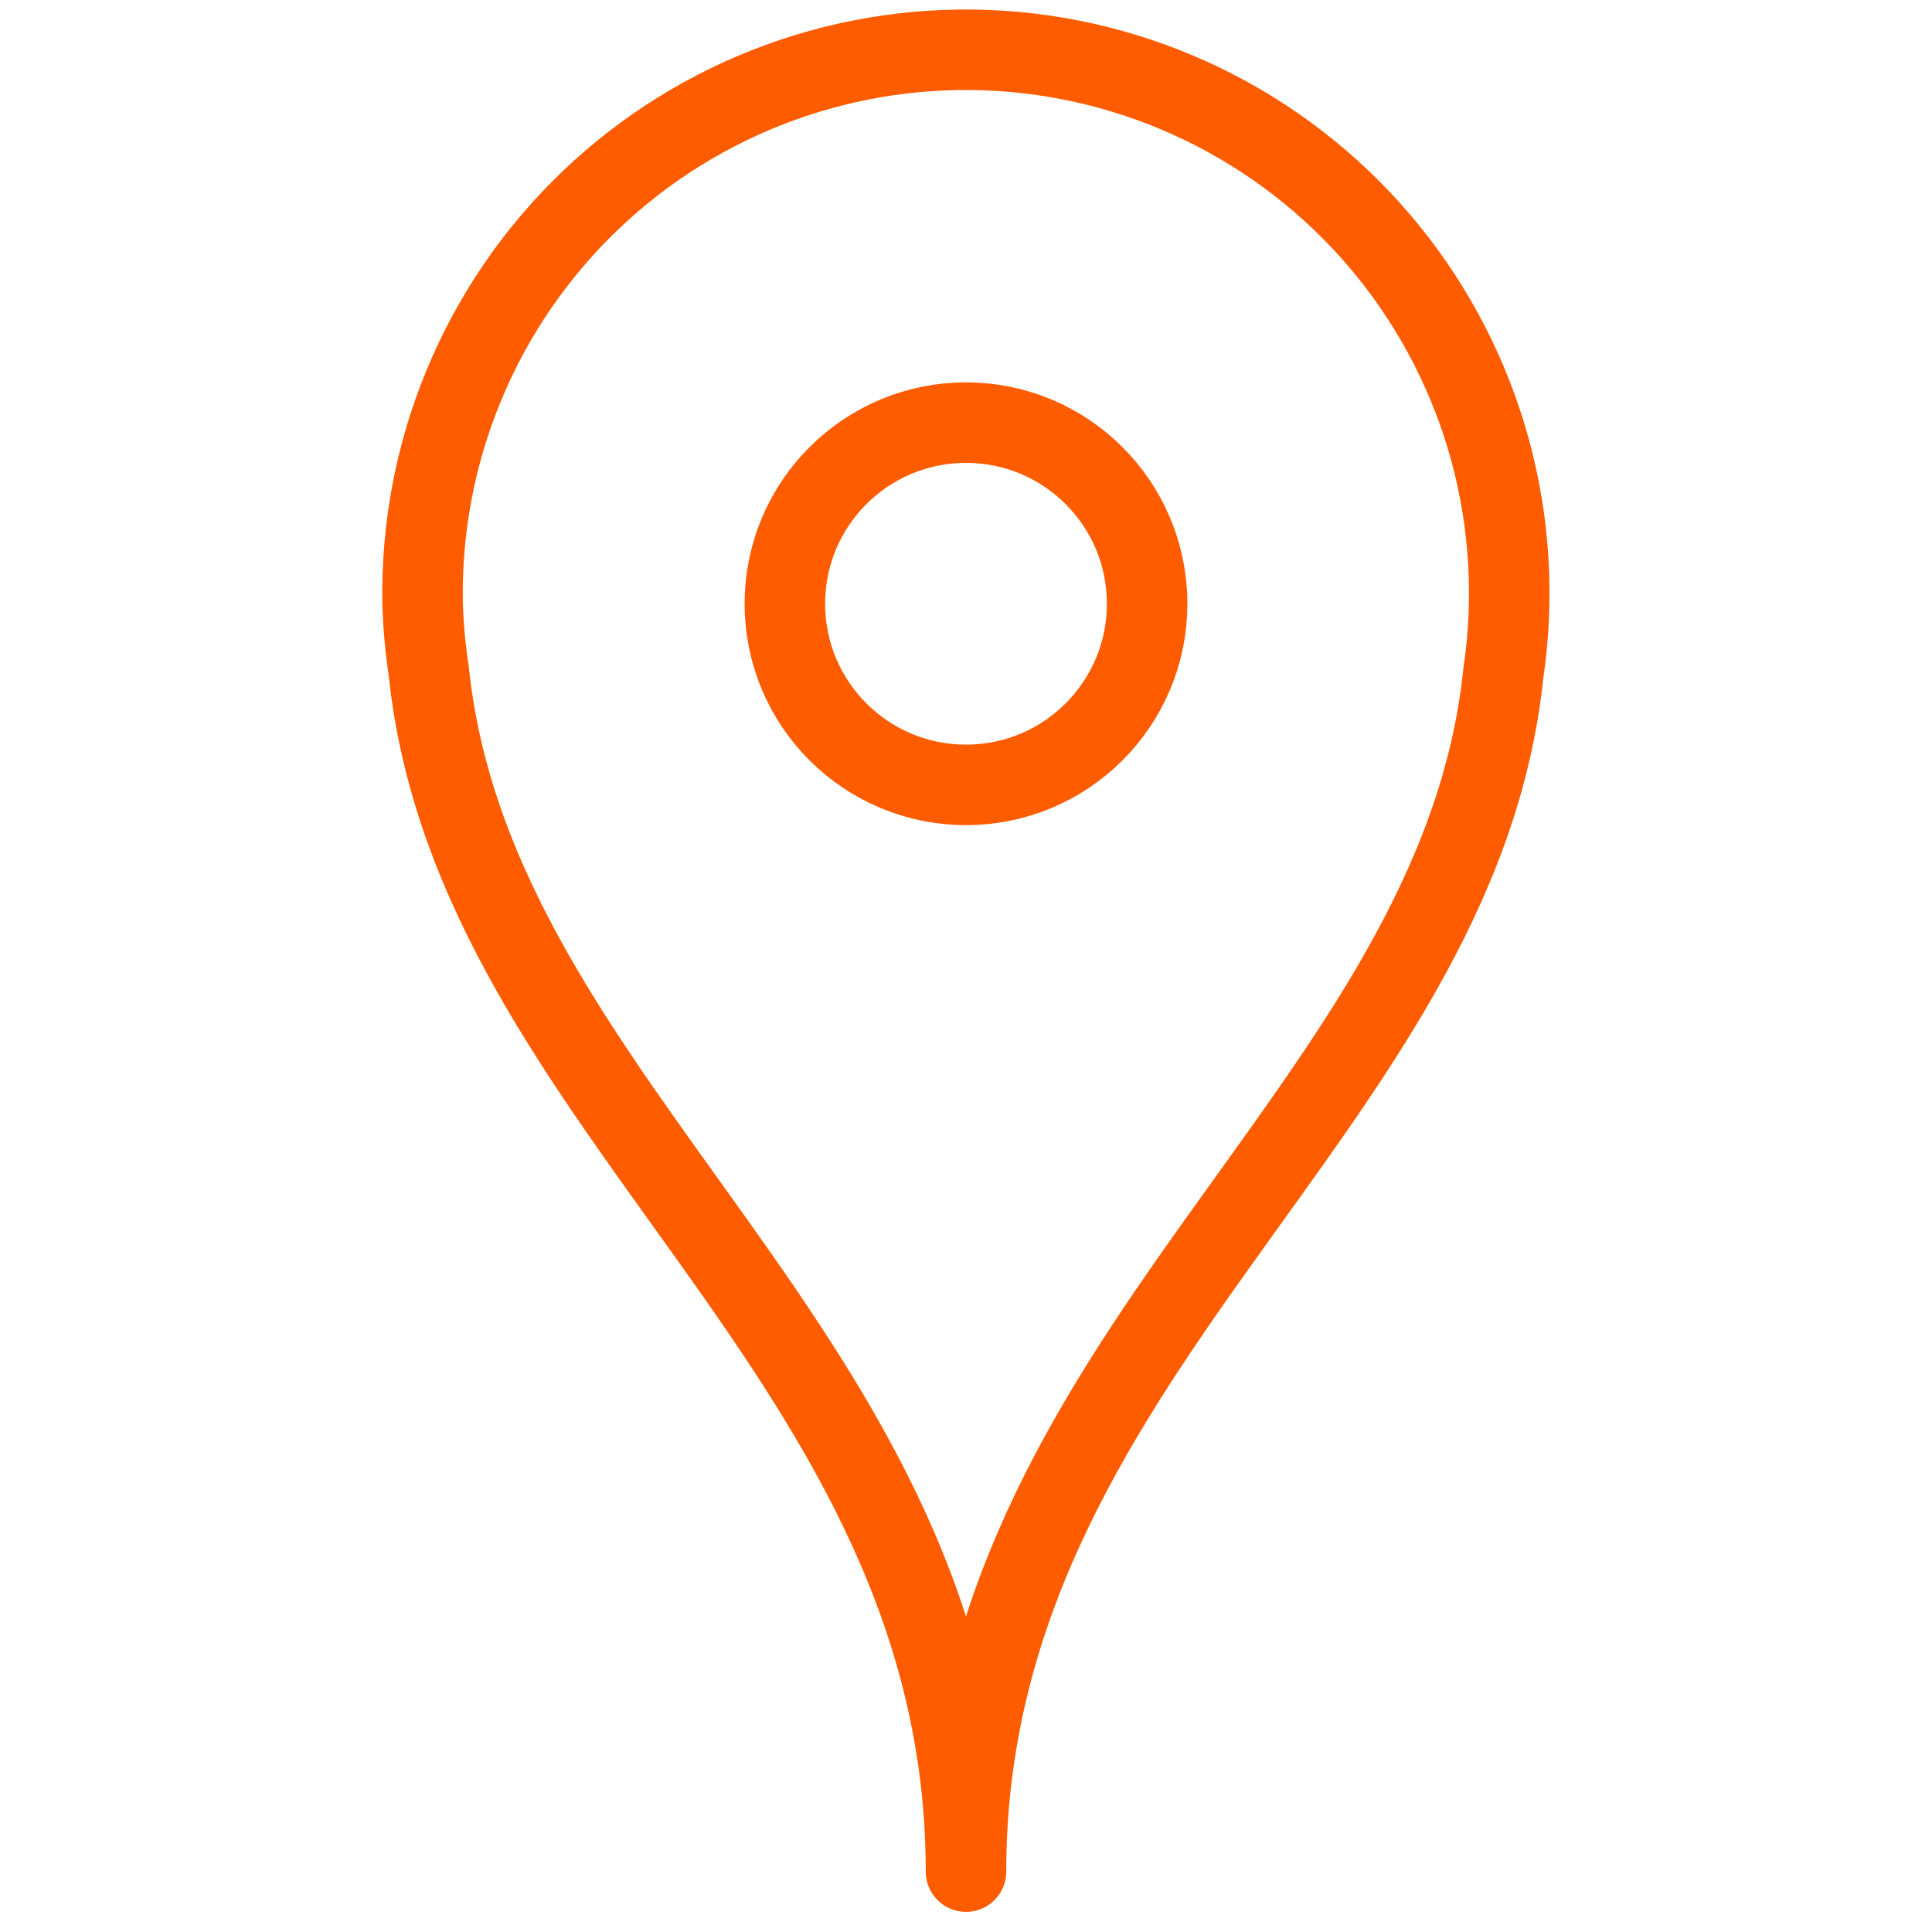
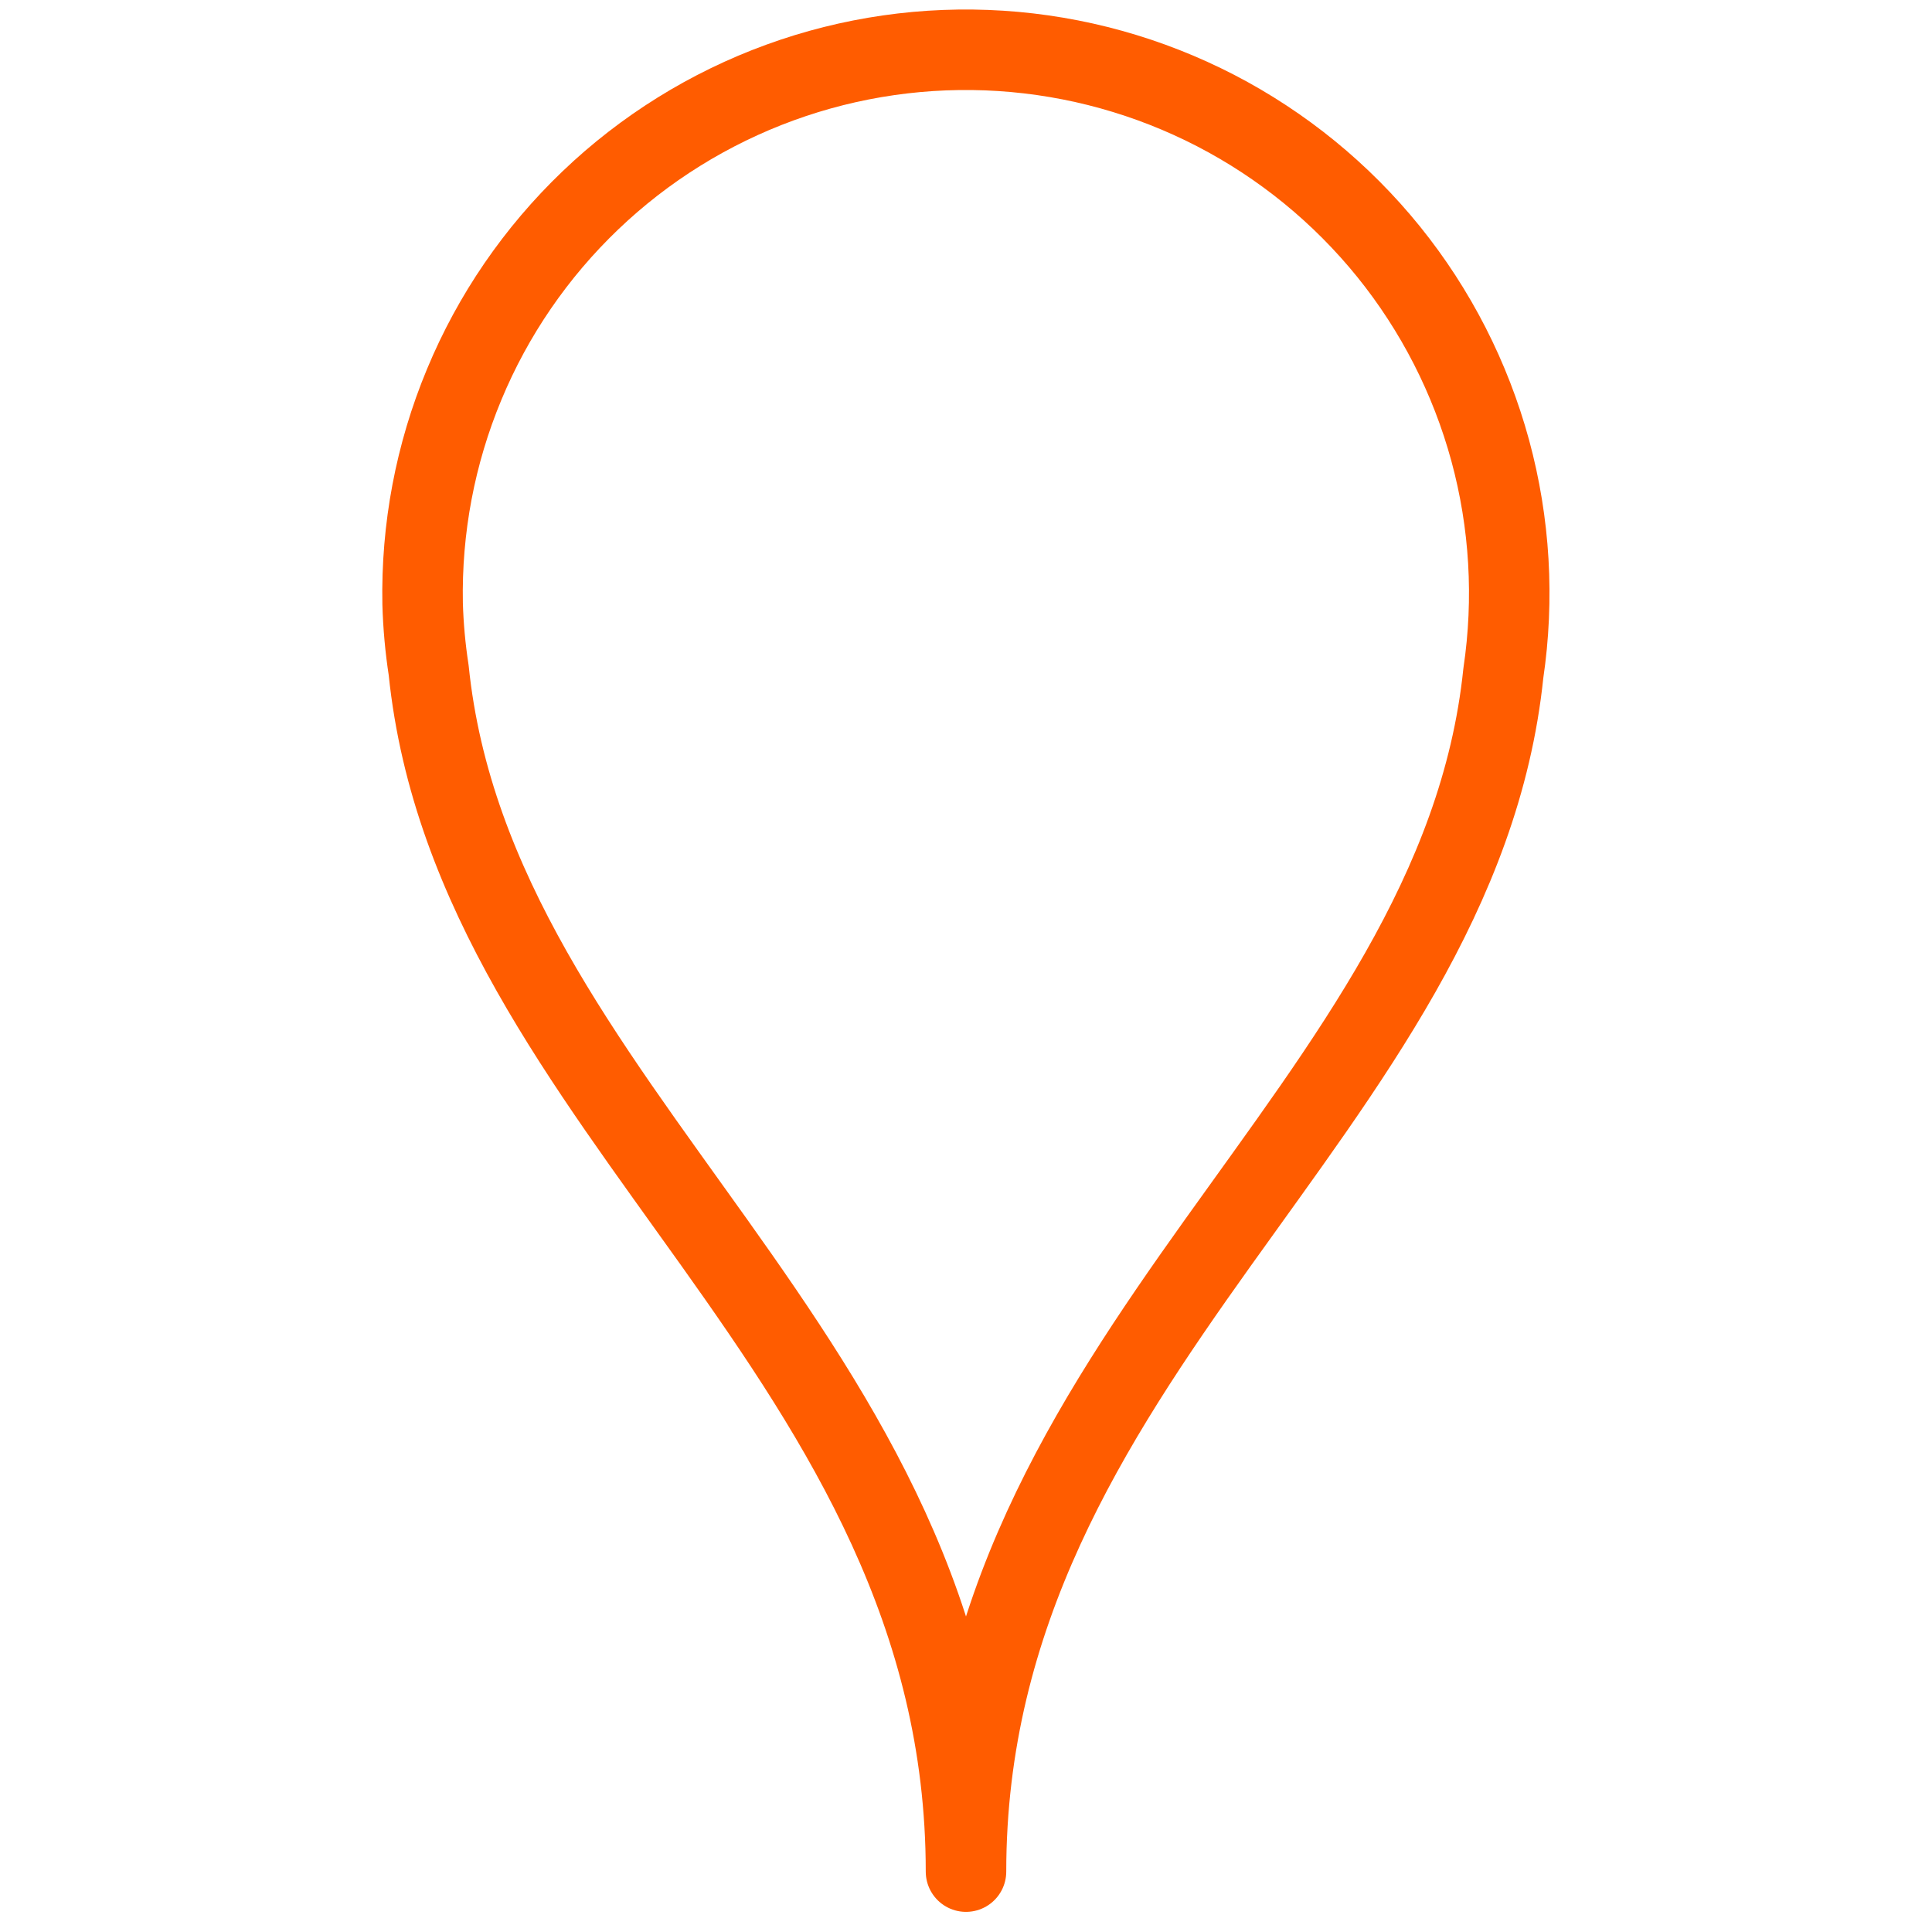
<svg xmlns="http://www.w3.org/2000/svg" width="24" height="24" viewBox="0 0 24 24" fill="none">
  <path d="M12 23.25C12 16.838 18.112 13.8 18.675 8.363C18.812 7.439 18.757 6.497 18.512 5.596C18.266 4.694 17.837 3.854 17.25 3.127C16.663 2.401 15.932 1.804 15.102 1.374C14.273 0.945 13.363 0.692 12.431 0.632C11.499 0.572 10.565 0.706 9.687 1.026C8.81 1.346 8.008 1.844 7.333 2.49C6.658 3.136 6.124 3.914 5.766 4.777C5.407 5.639 5.232 6.567 5.25 7.5C5.258 7.777 5.283 8.052 5.325 8.325C5.887 13.8 12 16.838 12 23.25Z" stroke="#FF5C00" stroke-miterlimit="10" stroke-linecap="round" stroke-linejoin="round" />
-   <path d="M12 9.75C13.243 9.75 14.25 8.743 14.25 7.5C14.25 6.257 13.243 5.25 12 5.25C10.757 5.25 9.75 6.257 9.75 7.5C9.75 8.743 10.757 9.75 12 9.75Z" stroke="#FF5C00" stroke-miterlimit="10" stroke-linecap="round" stroke-linejoin="round" />
</svg>